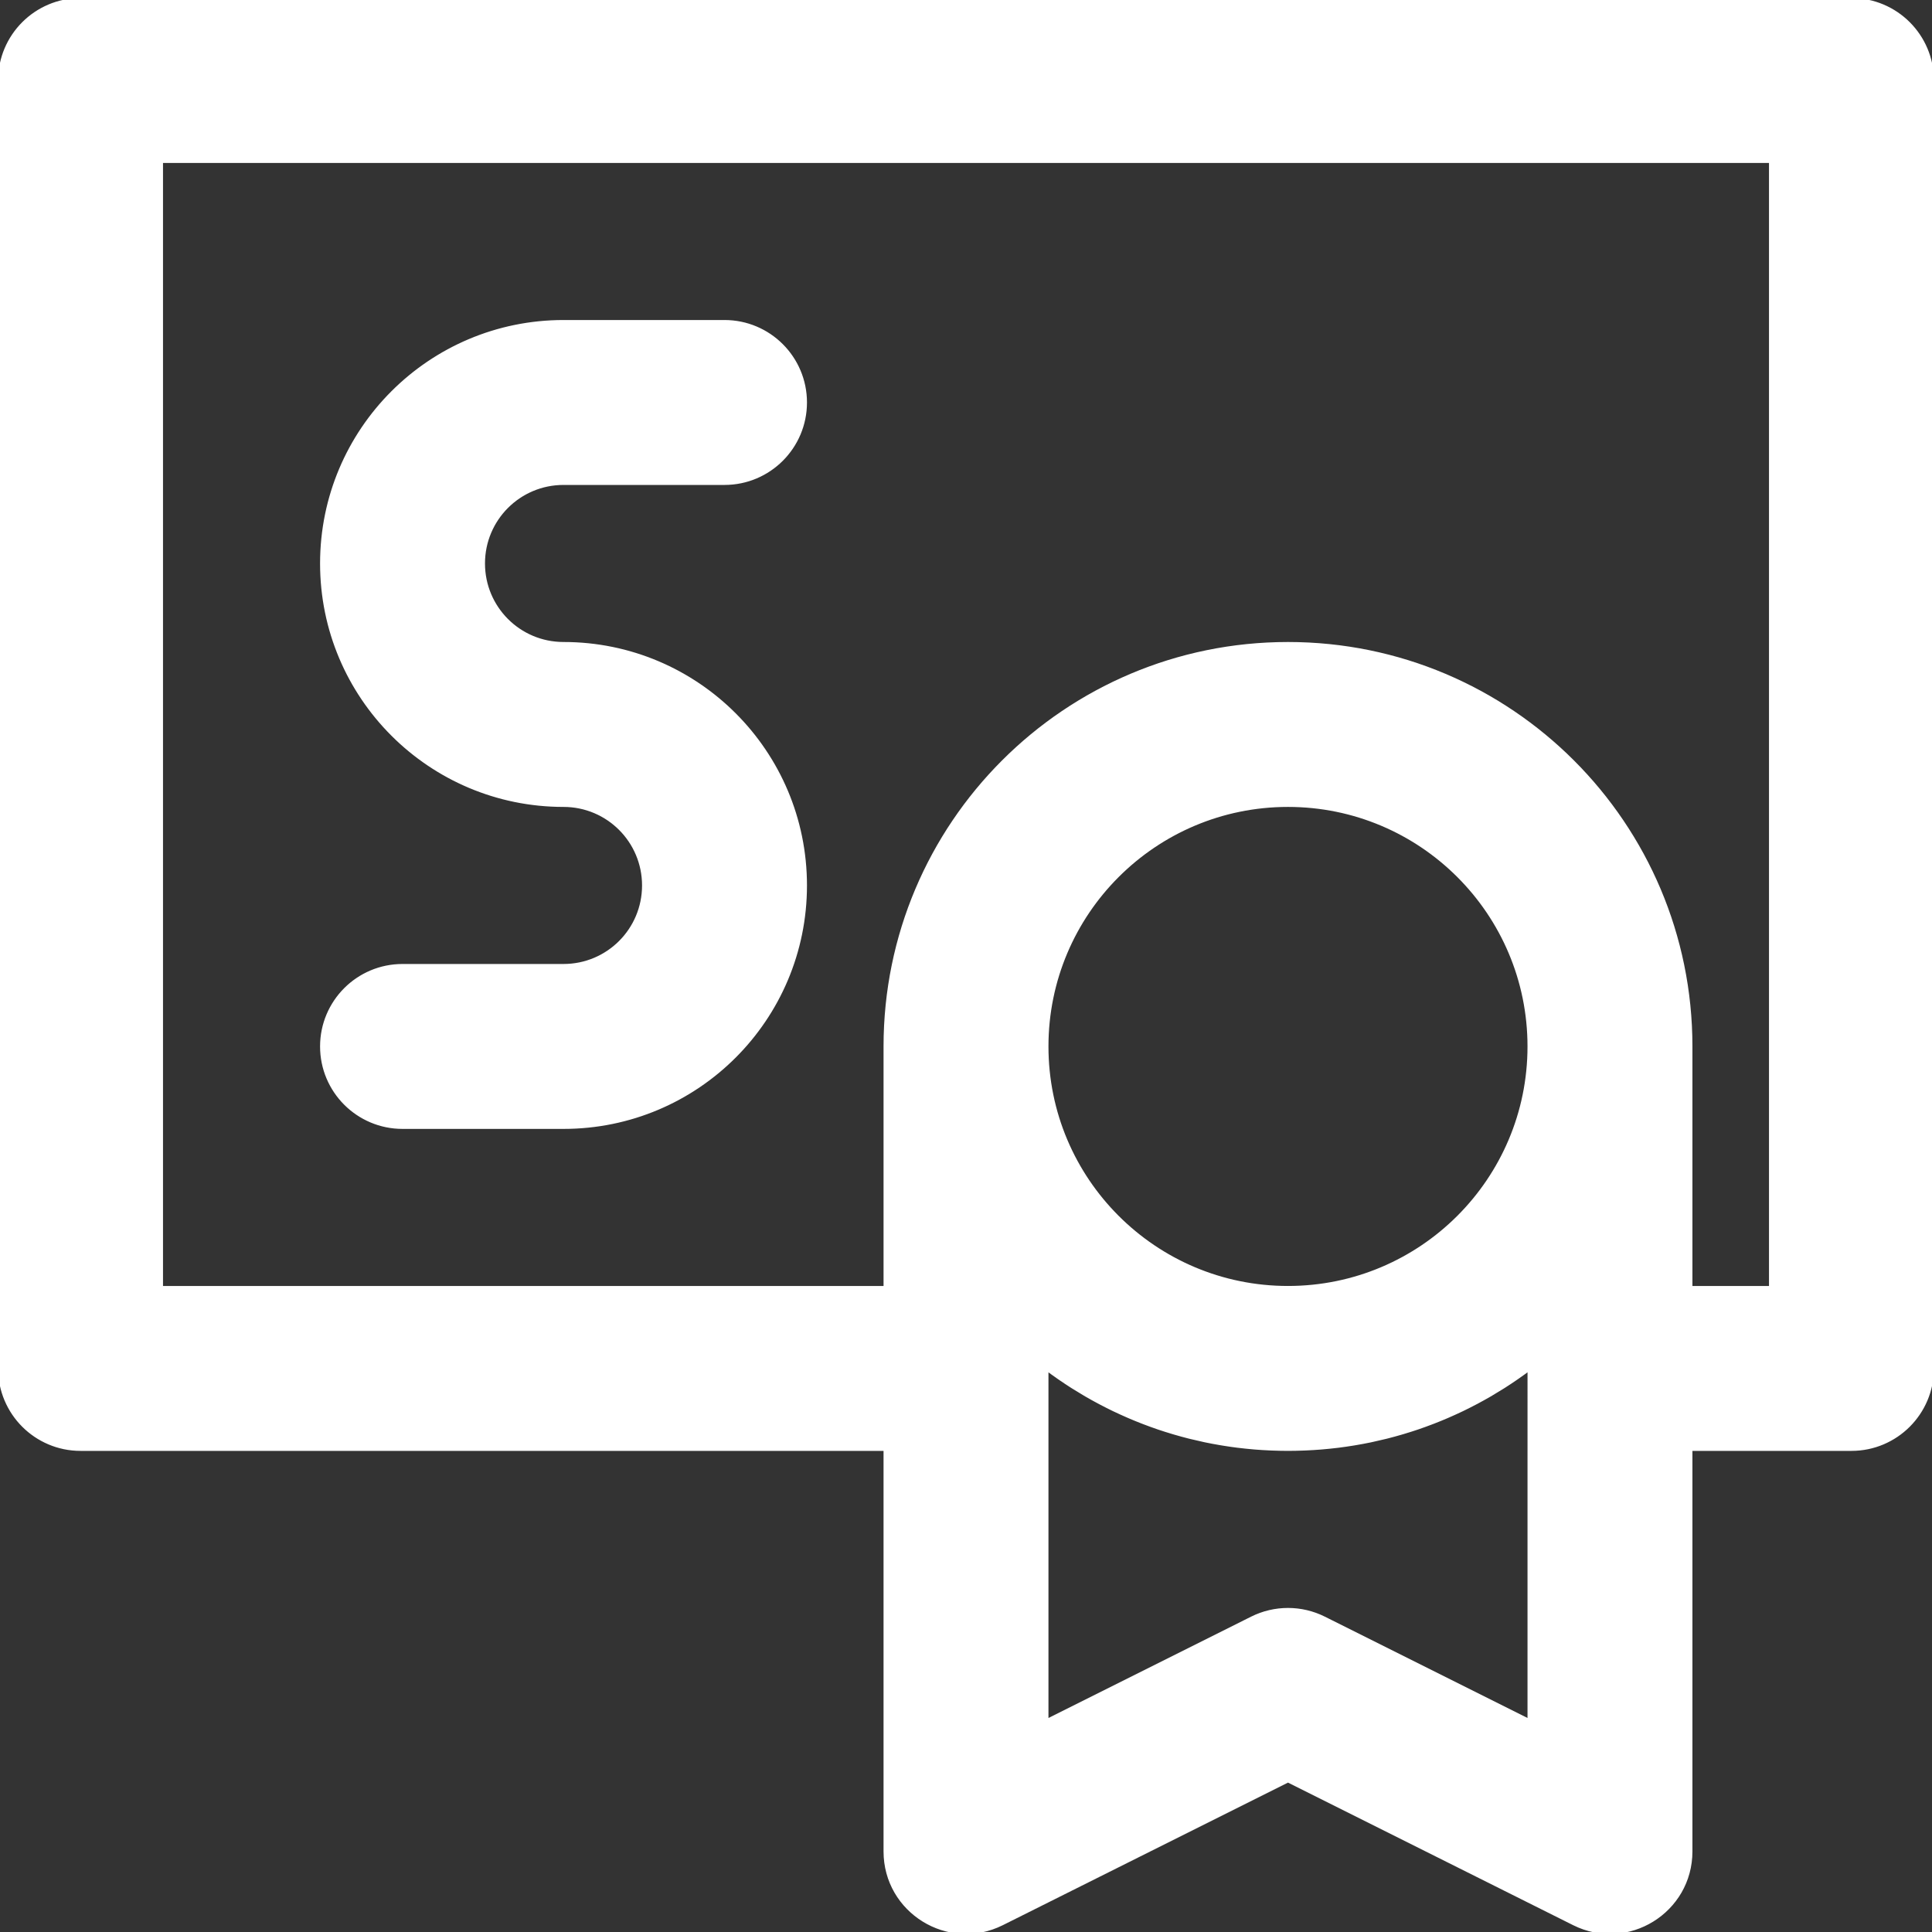
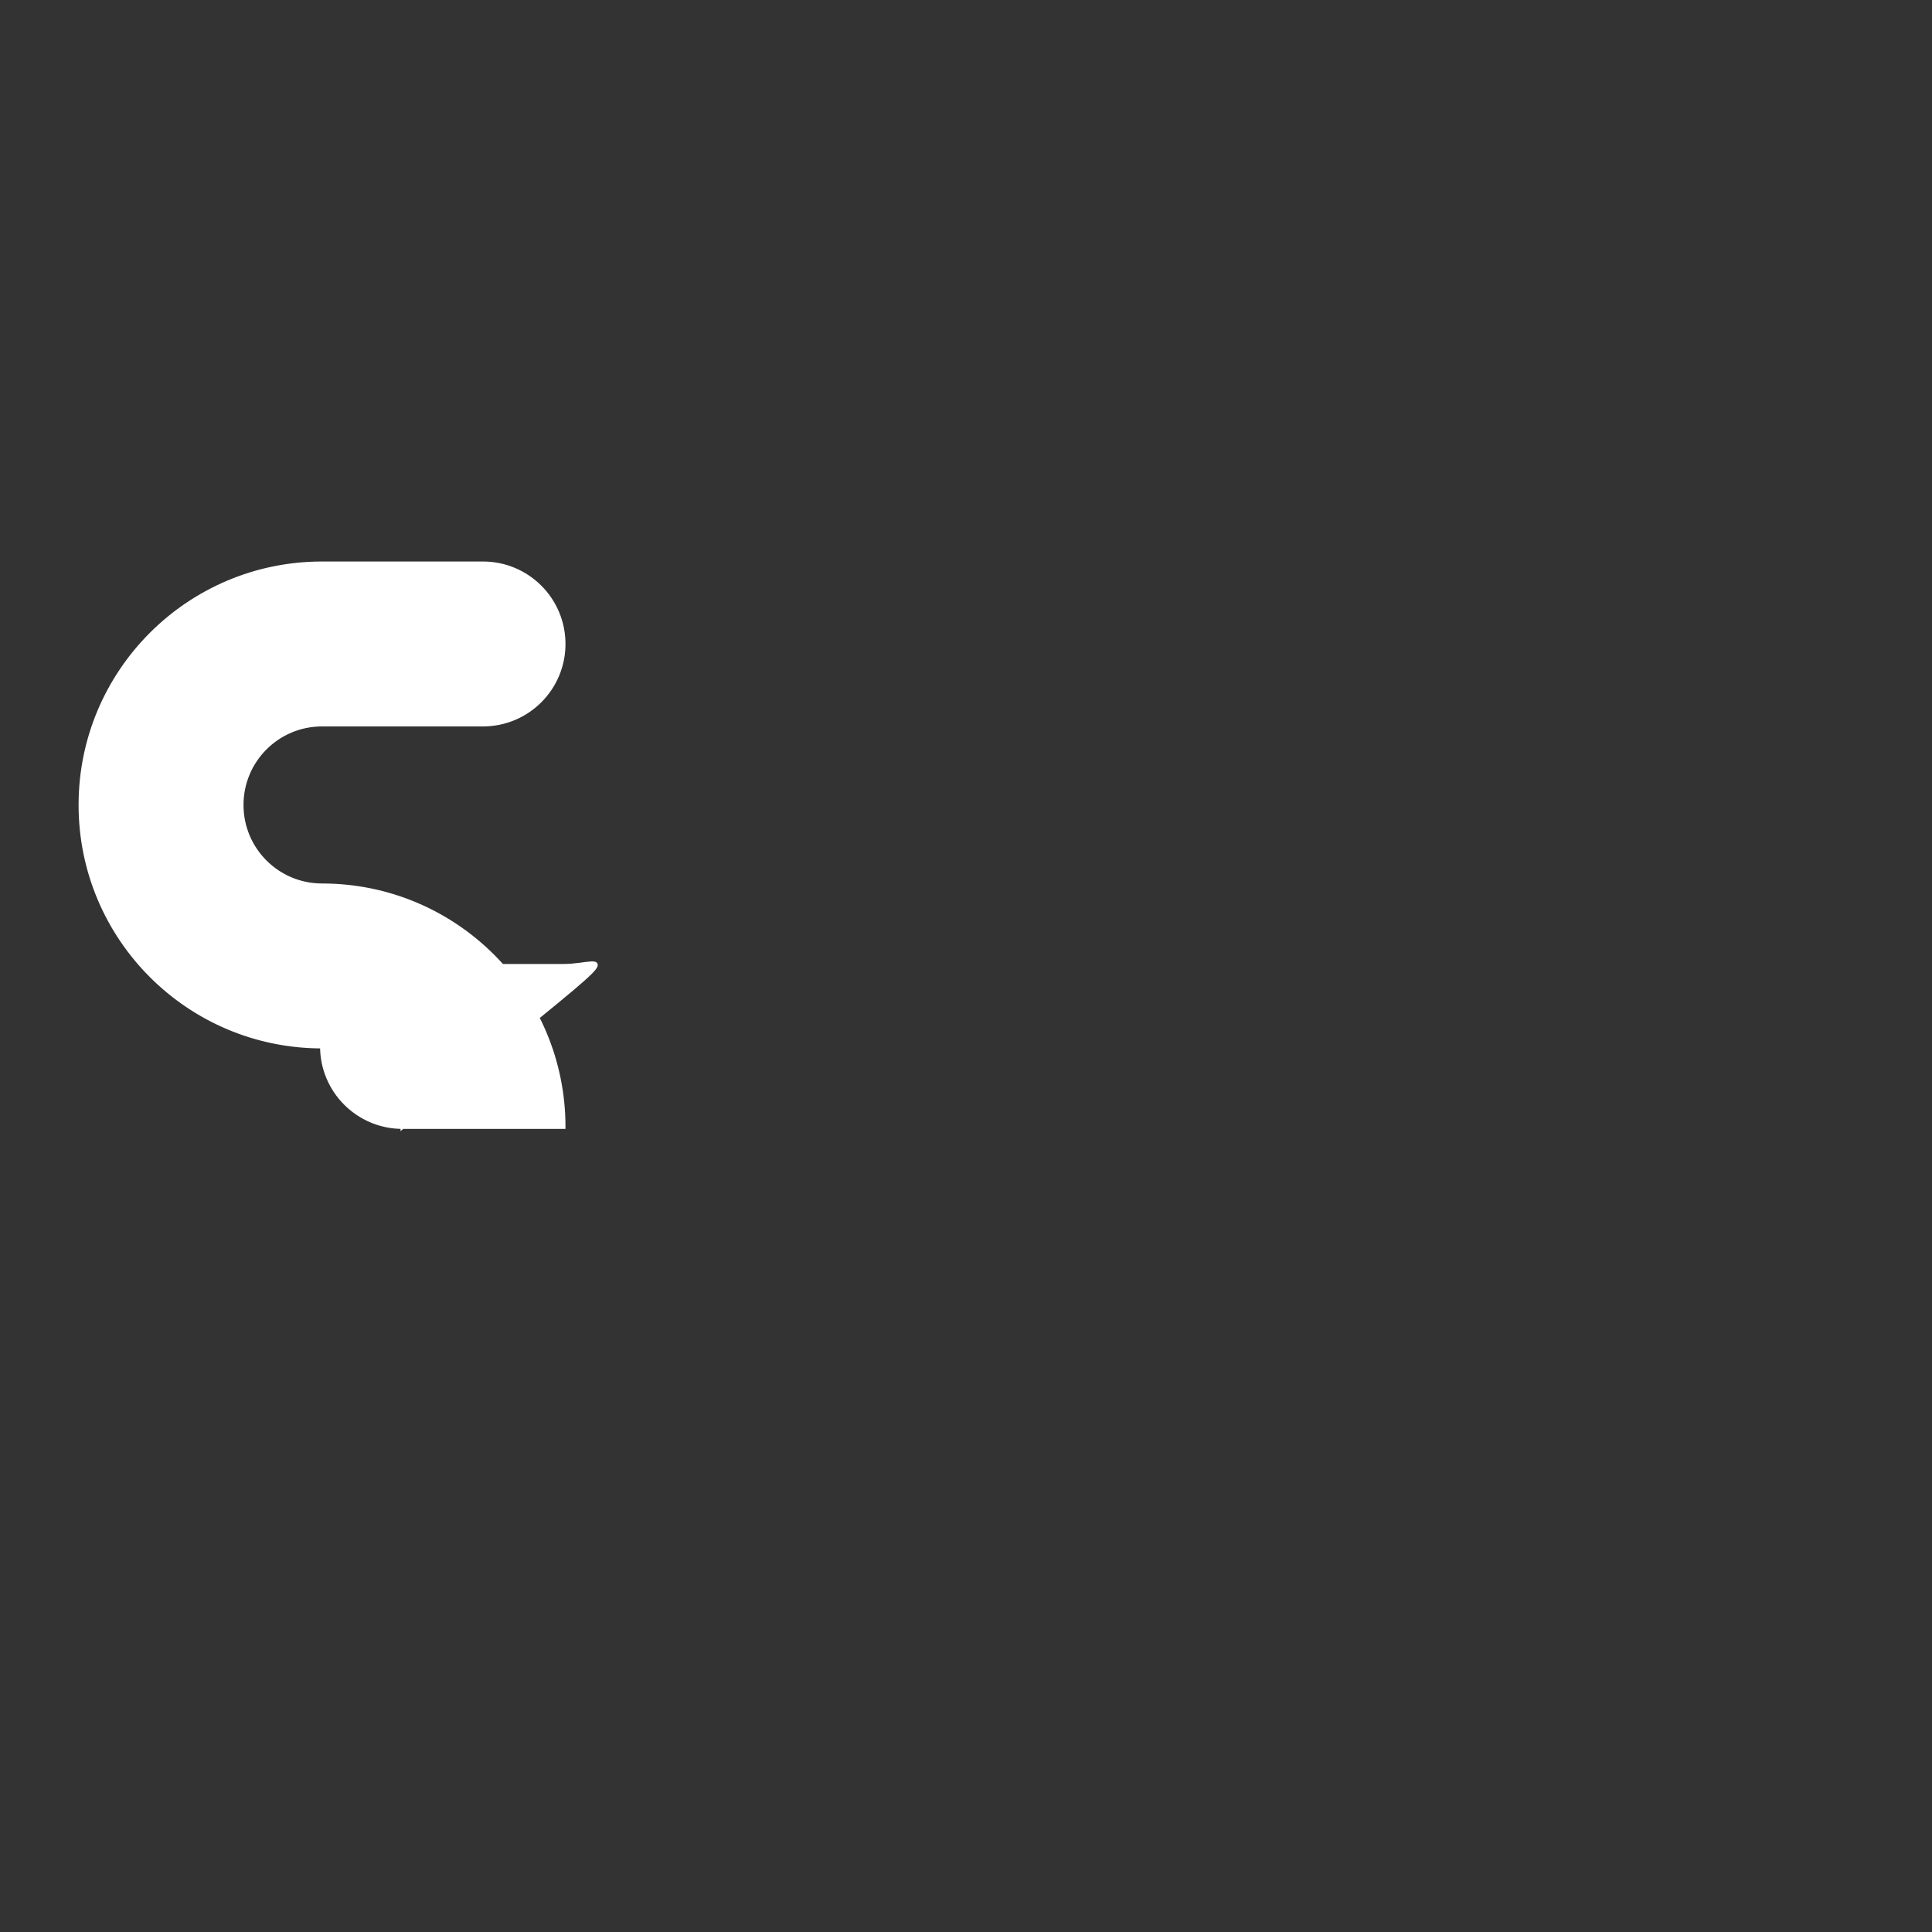
<svg xmlns="http://www.w3.org/2000/svg" fill="#ffffff" height="800px" width="800px" id="Layer_1" viewBox="0 0 491.546 491.546" xml:space="preserve" stroke="#ffffff">
  <rect x="0" y="0" width="491.546" height="491.546" fill="#333333" stroke="none" />
  <g id="SVGRepo_bgCarrier" stroke-width="0" />
  <g id="SVGRepo_tracerCarrier" stroke-linecap="round" stroke-linejoin="round" />
  <g id="SVGRepo_iconCarrier">
    <g>
      <g>
        <g>
-           <path d="M143.373,245.76h-40.96c-11.311,0-20.48,9.169-20.48,20.48c0,11.311,9.169,20.48,20.48,20.48h40.96 c33.941,0,61.44-27.499,61.44-61.44c0-33.941-27.499-61.44-61.44-61.44c-11.32,0-20.48-9.16-20.48-20.48 c0-11.32,9.16-20.48,20.48-20.48h40.96c11.311,0,20.48-9.169,20.48-20.48s-9.169-20.48-20.48-20.48h-40.96 c-33.941,0-61.44,27.499-61.44,61.44c0,33.941,27.499,61.44,61.44,61.44c11.32,0,20.48,9.16,20.48,20.48 C163.853,236.6,154.693,245.76,143.373,245.76z" />
-           <path d="M471.053,0H20.493C9.182,0,0.013,9.169,0.013,20.48v327.68c0,11.311,9.169,20.48,20.48,20.48h204.8v102.4 c0,15.224,16.022,25.126,29.639,18.318l72.761-36.38l72.761,36.38c13.617,6.809,29.639-3.093,29.639-18.318v-102.4h40.96 c11.311,0,20.48-9.169,20.48-20.48V20.48C491.533,9.169,482.364,0,471.053,0z M327.693,327.68c-33.93,0-61.44-27.51-61.44-61.44 c0-33.93,27.51-61.44,61.44-61.44c33.93,0,61.44,27.51,61.44,61.44C389.133,300.17,361.623,327.68,327.693,327.68z M389.133,437.903l-52.281-26.141c-5.766-2.883-12.552-2.883-18.318,0l-52.281,26.141v-89.737 c0.022,0.016,0.044,0.031,0.066,0.047c0.943,0.707,1.902,1.394,2.87,2.069c0.206,0.143,0.412,0.287,0.618,0.429 c0.964,0.662,1.938,1.311,2.926,1.94c0.145,0.092,0.291,0.181,0.436,0.272c0.925,0.583,1.861,1.152,2.806,1.706 c0.161,0.094,0.32,0.191,0.481,0.284c1.014,0.587,2.04,1.155,3.075,1.707c0.219,0.117,0.44,0.233,0.66,0.348 c1.057,0.555,2.122,1.097,3.201,1.615c0.074,0.036,0.15,0.069,0.224,0.104c1.034,0.494,2.08,0.968,3.134,1.428 c0.209,0.091,0.417,0.184,0.626,0.274c1.081,0.464,2.172,0.909,3.272,1.336c0.218,0.085,0.438,0.166,0.657,0.25 c1.094,0.416,2.194,0.818,3.306,1.197c0.058,0.02,0.116,0.042,0.174,0.061c1.148,0.389,2.307,0.753,3.473,1.102 c0.242,0.072,0.483,0.145,0.725,0.216c1.146,0.334,2.3,0.651,3.462,0.946c0.194,0.049,0.389,0.094,0.583,0.142 c1.094,0.271,2.194,0.524,3.301,0.759c0.162,0.034,0.323,0.072,0.485,0.106c1.187,0.246,2.382,0.467,3.583,0.671 c0.258,0.044,0.516,0.086,0.775,0.128c1.211,0.197,2.428,0.377,3.654,0.531c0.132,0.017,0.265,0.029,0.397,0.045 c1.155,0.14,2.316,0.259,3.482,0.36c0.222,0.019,0.444,0.041,0.667,0.059c1.226,0.099,2.459,0.174,3.697,0.229 c0.256,0.011,0.513,0.02,0.77,0.029c1.28,0.047,2.563,0.079,3.854,0.079s2.575-0.032,3.854-0.079 c0.257-0.01,0.514-0.018,0.77-0.029c1.238-0.055,2.47-0.131,3.697-0.229c0.223-0.018,0.444-0.04,0.667-0.059 c1.167-0.101,2.328-0.22,3.483-0.36c0.132-0.016,0.264-0.029,0.396-0.045c1.225-0.154,2.442-0.334,3.654-0.531 c0.259-0.042,0.517-0.085,0.775-0.128c1.201-0.204,2.397-0.426,3.583-0.671c0.162-0.034,0.322-0.071,0.484-0.105 c1.108-0.235,2.208-0.489,3.303-0.76c0.194-0.048,0.388-0.093,0.582-0.142c1.163-0.295,2.317-0.612,3.463-0.946 c0.242-0.071,0.483-0.143,0.725-0.216c1.166-0.349,2.326-0.713,3.474-1.102c0.058-0.02,0.116-0.042,0.174-0.061 c1.111-0.379,2.212-0.781,3.306-1.198c0.219-0.083,0.438-0.165,0.656-0.249c1.1-0.427,2.191-0.872,3.272-1.336 c0.21-0.09,0.419-0.183,0.628-0.275c1.052-0.46,2.097-0.933,3.13-1.426c0.075-0.036,0.152-0.07,0.227-0.106 c1.078-0.518,2.143-1.06,3.201-1.615c0.22-0.116,0.441-0.231,0.66-0.348c1.035-0.553,2.061-1.12,3.074-1.707 c0.162-0.094,0.322-0.191,0.483-0.286c0.944-0.554,1.879-1.122,2.803-1.704c0.146-0.092,0.293-0.181,0.439-0.274 c0.987-0.629,1.96-1.277,2.923-1.939c0.208-0.143,0.415-0.287,0.621-0.431c0.967-0.674,1.925-1.361,2.867-2.067 c0.022-0.016,0.045-0.032,0.067-0.048V437.903z M450.573,327.68h-20.48v-61.44c0-56.551-45.849-102.4-102.4-102.4 c-56.551,0-102.4,45.849-102.4,102.4v61.44H40.973V40.96h409.6V327.68z" />
+           <path d="M143.373,245.76h-40.96c-11.311,0-20.48,9.169-20.48,20.48c0,11.311,9.169,20.48,20.48,20.48h40.96 c0-33.941-27.499-61.44-61.44-61.44c-11.32,0-20.48-9.16-20.48-20.48 c0-11.32,9.16-20.48,20.48-20.48h40.96c11.311,0,20.48-9.169,20.48-20.48s-9.169-20.48-20.48-20.48h-40.96 c-33.941,0-61.44,27.499-61.44,61.44c0,33.941,27.499,61.44,61.44,61.44c11.32,0,20.48,9.16,20.48,20.48 C163.853,236.6,154.693,245.76,143.373,245.76z" />
        </g>
      </g>
    </g>
  </g>
</svg>